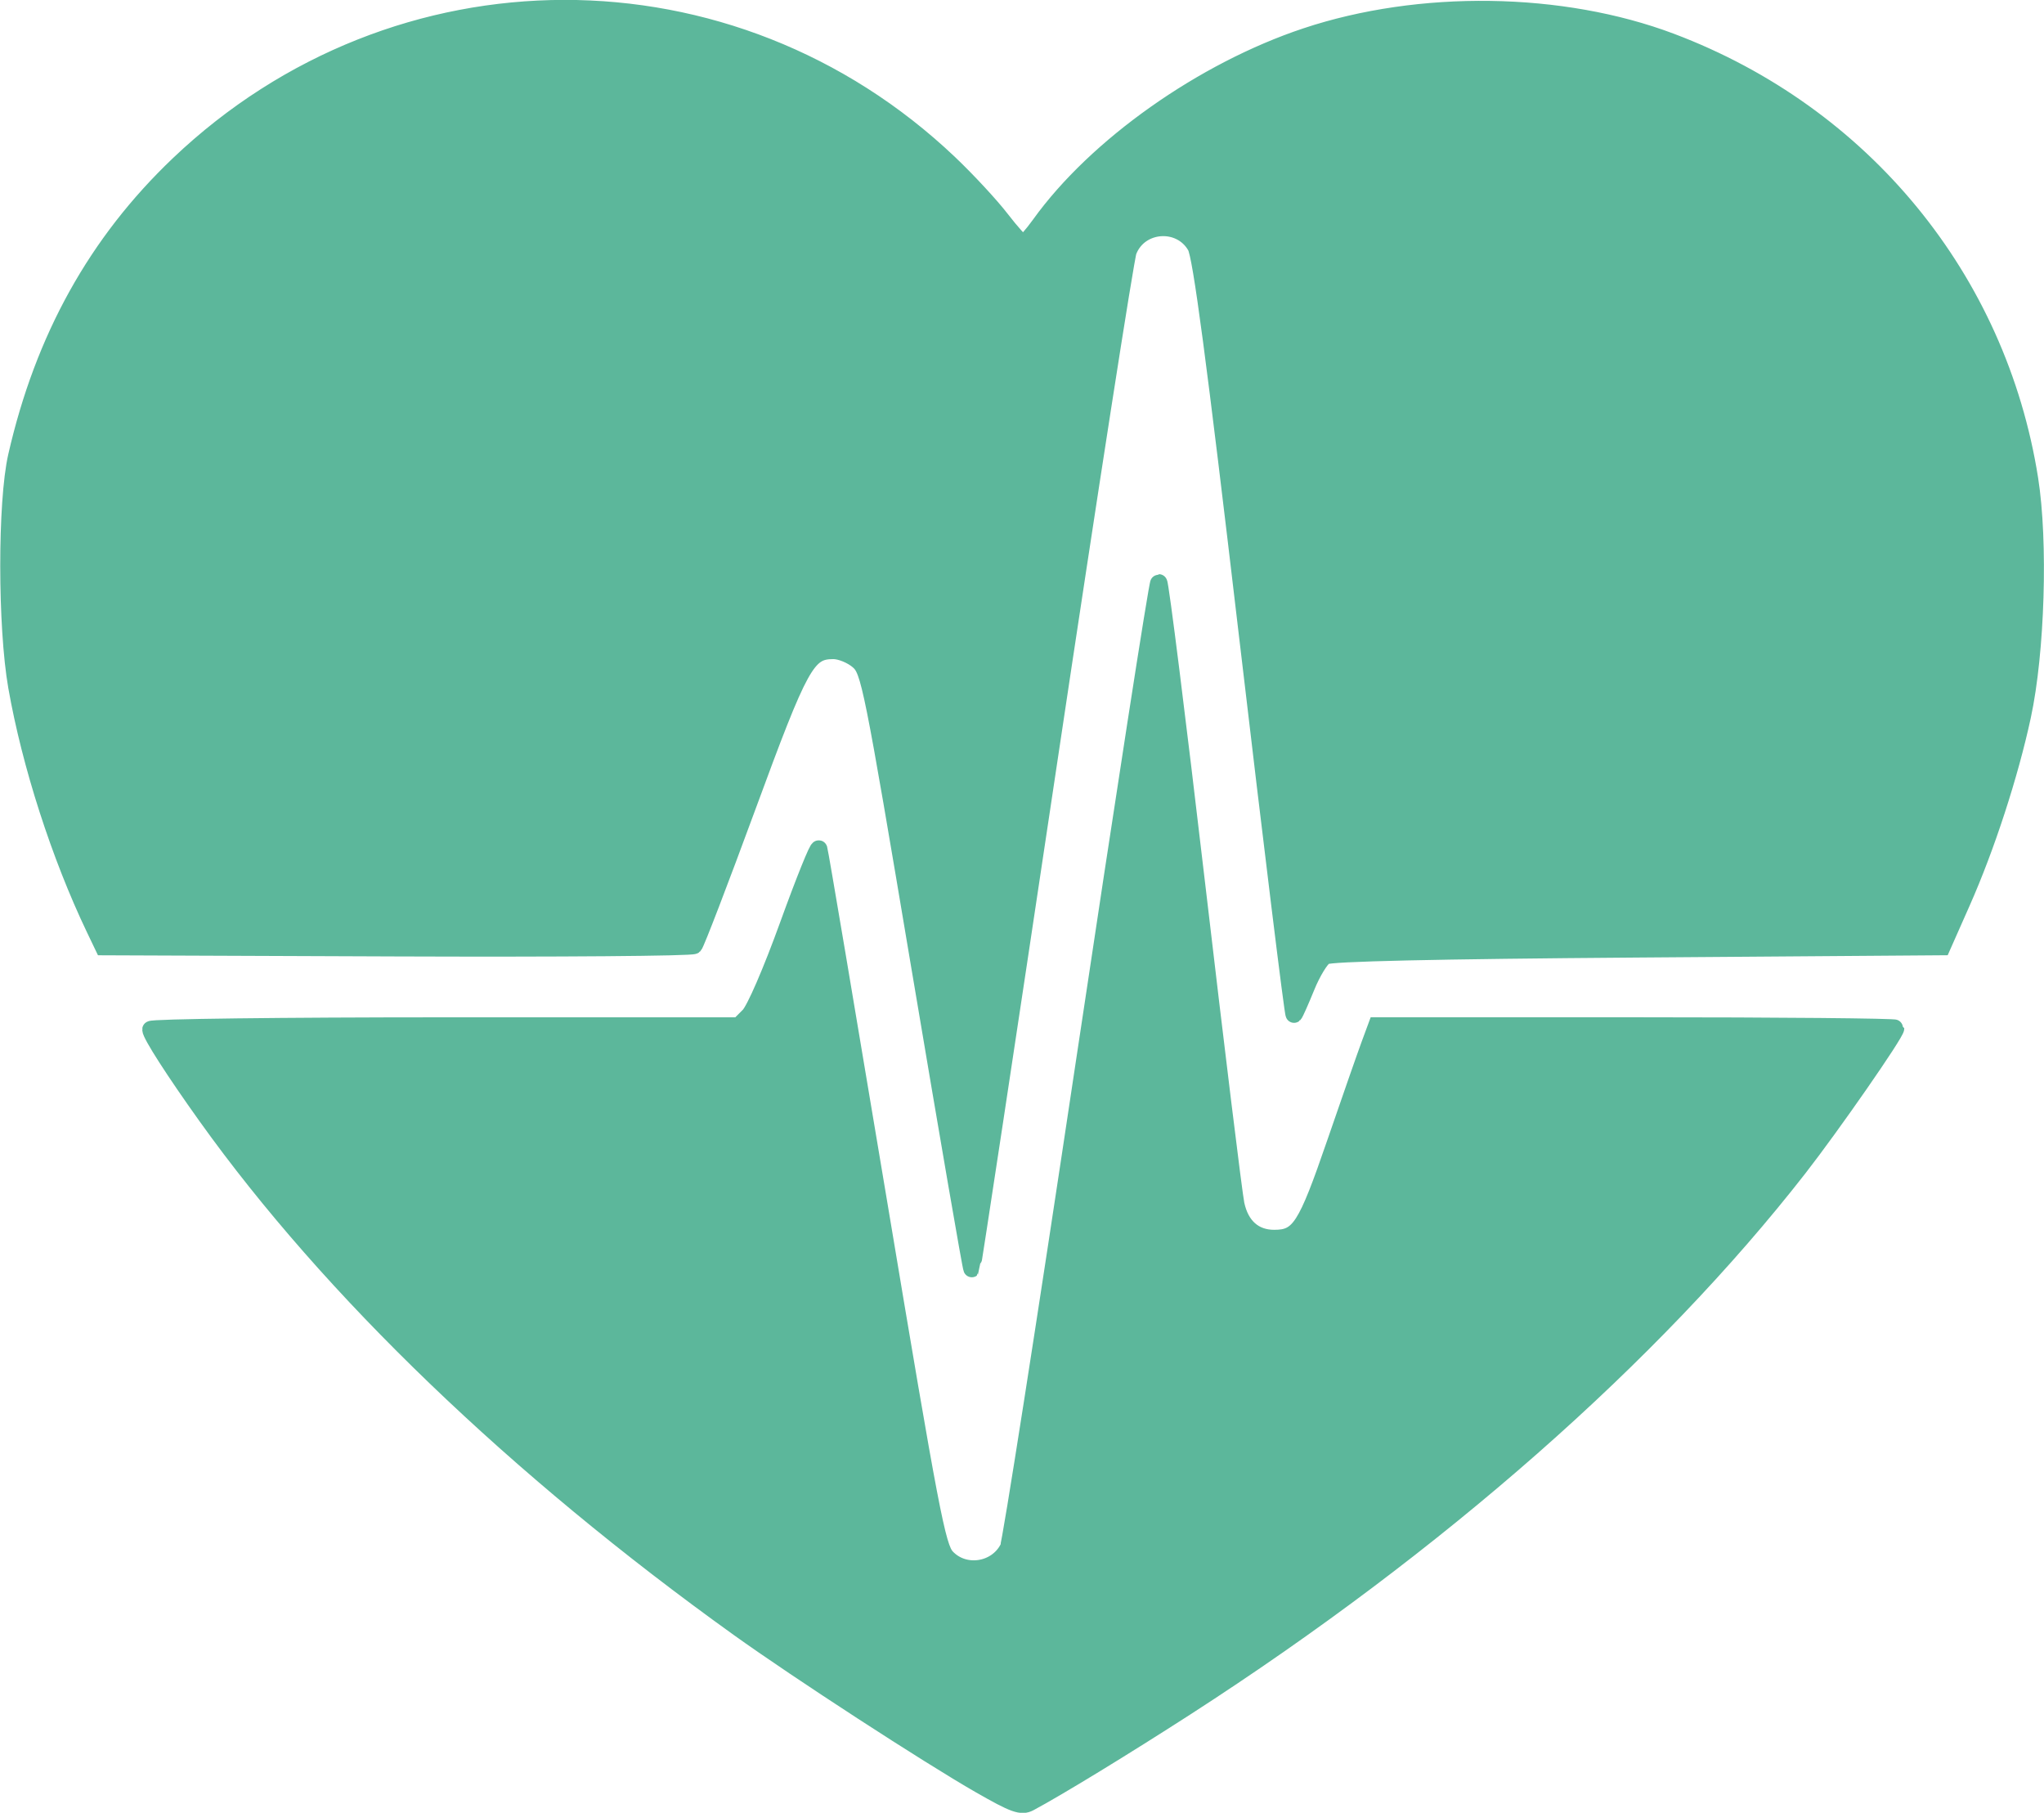
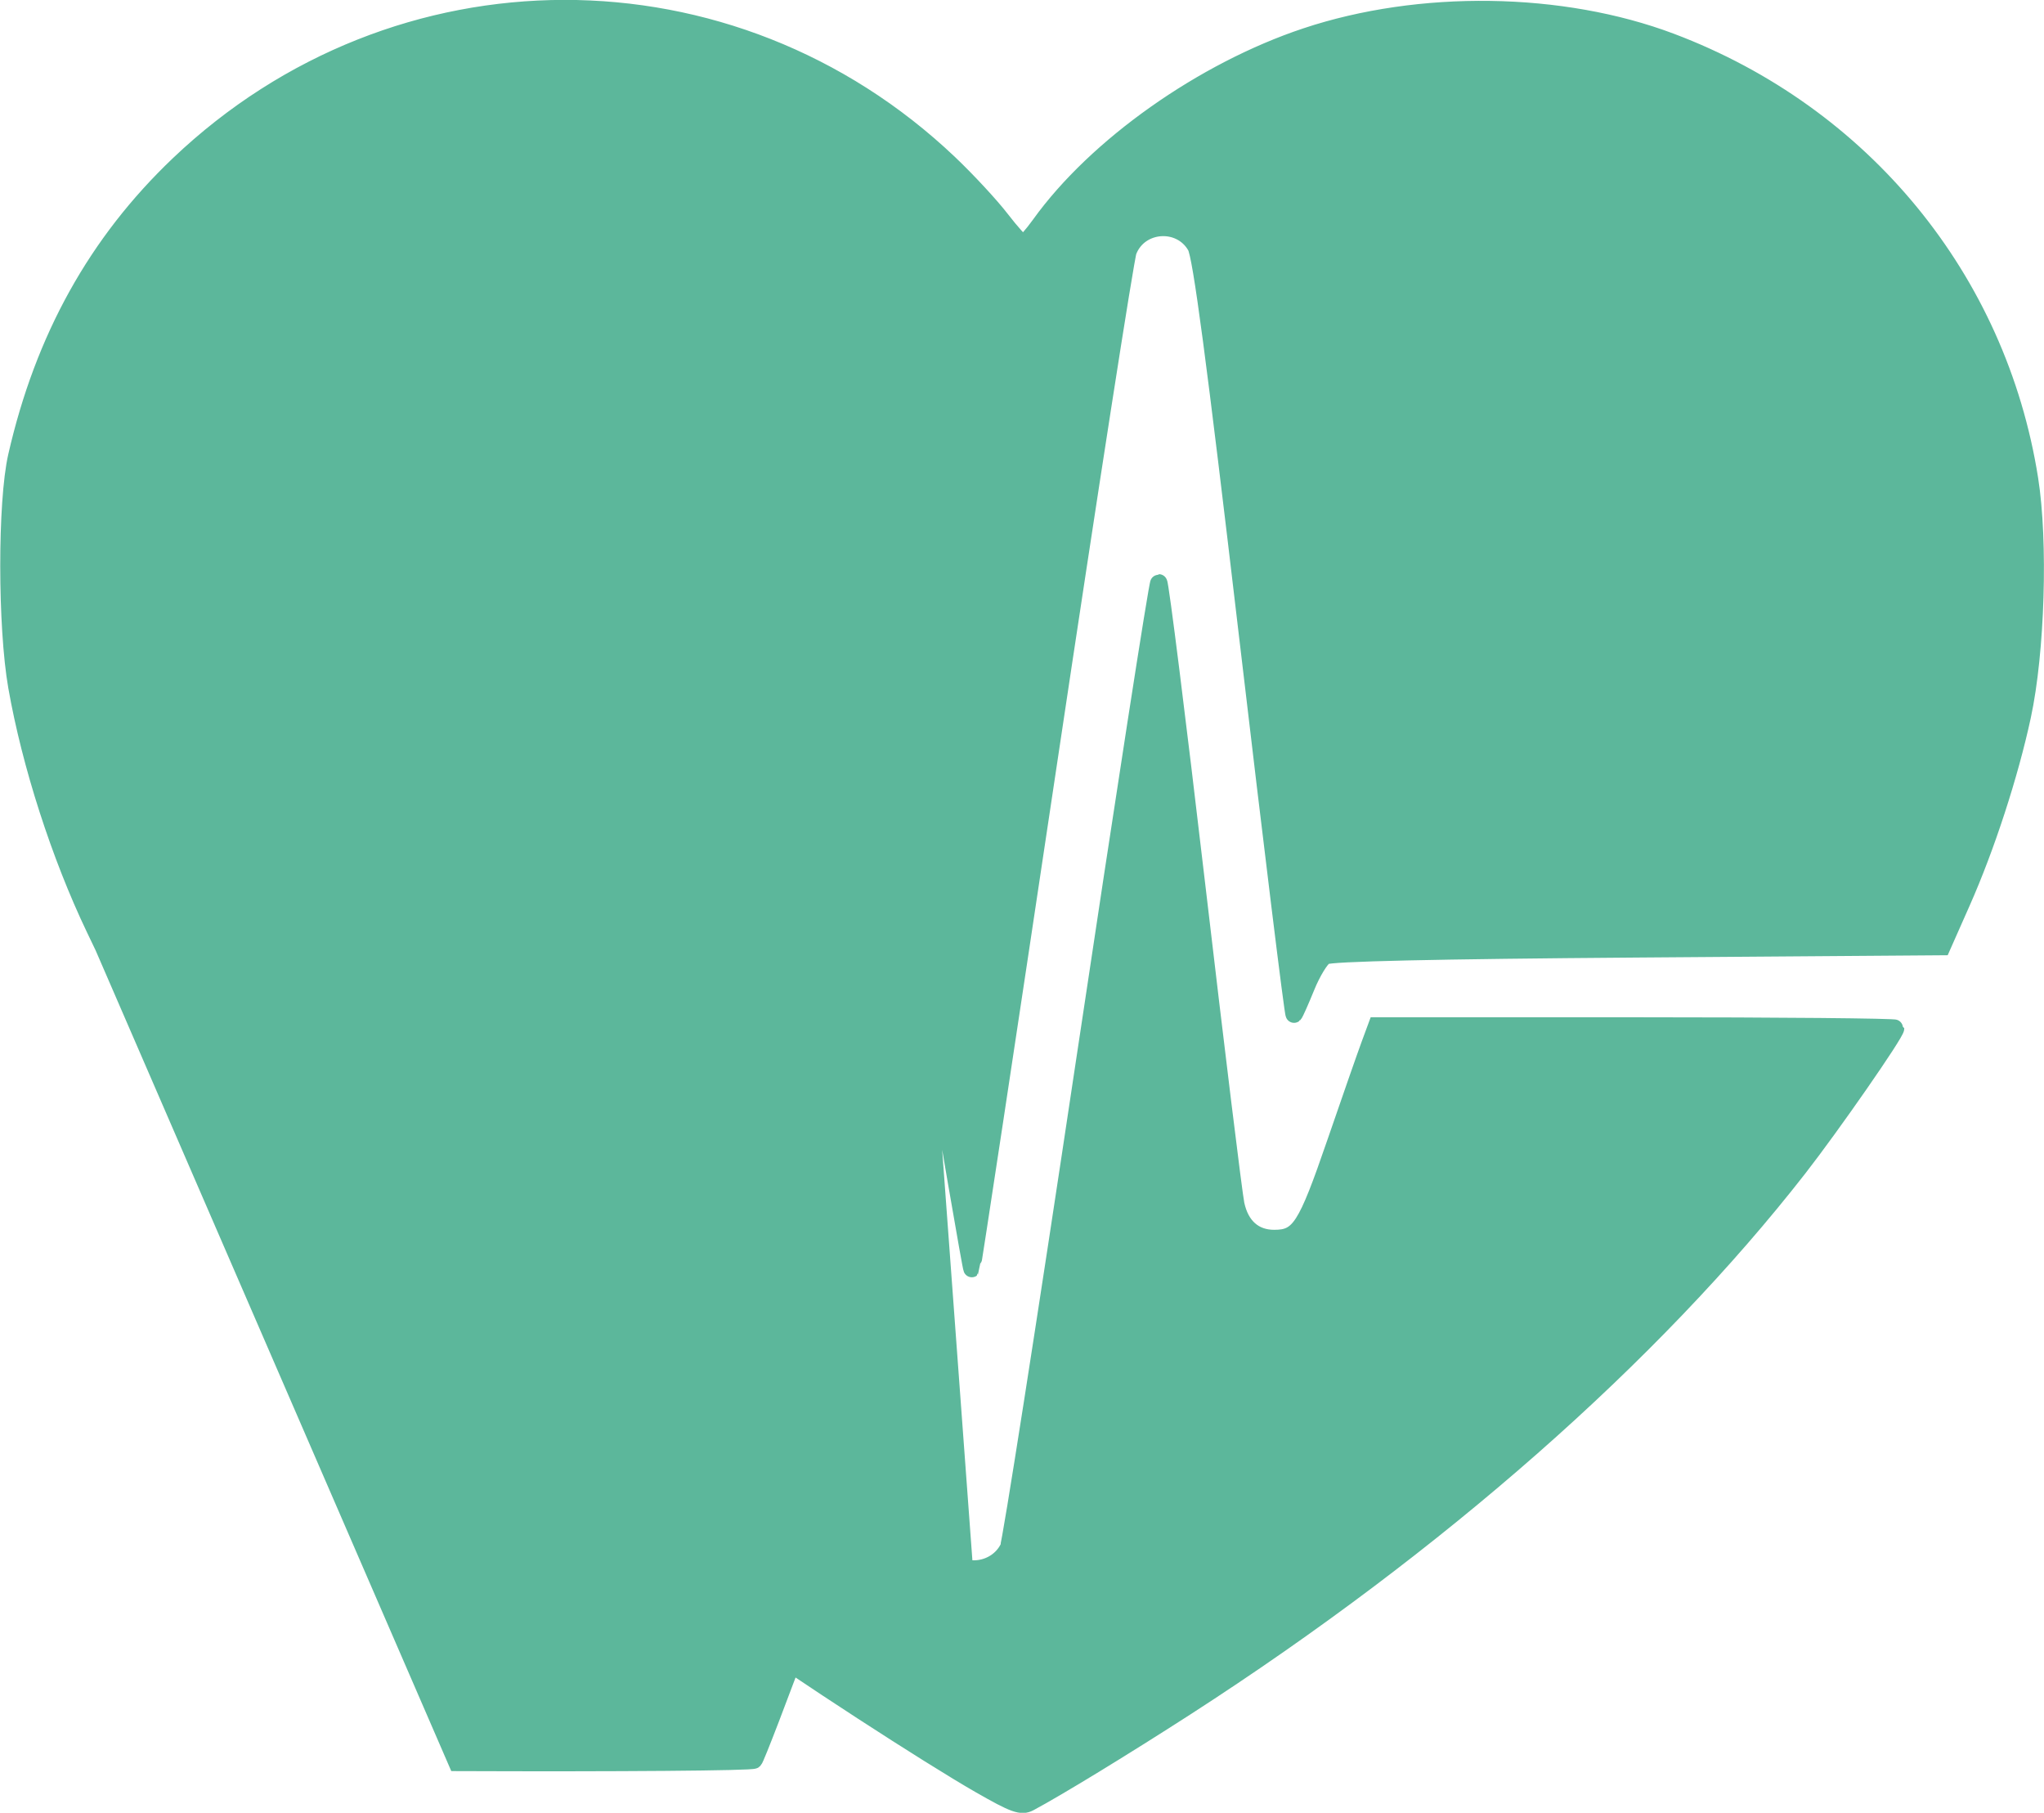
<svg xmlns="http://www.w3.org/2000/svg" xmlns:ns1="http://sodipodi.sourceforge.net/DTD/sodipodi-0.dtd" xmlns:ns2="http://www.inkscape.org/namespaces/inkscape" width="100mm" height="88.669mm" viewBox="0 0 100 88.669" version="1.1" id="svg1" xml:space="preserve" ns1:docname="heart.svg" ns2:version="1.4 (e7c3feb1, 2024-10-09)">
  <ns1:namedview id="namedview1" pagecolor="#ffffff" bordercolor="#000000" borderopacity="0.25" ns2:showpageshadow="2" ns2:pageopacity="0.0" ns2:pagecheckerboard="0" ns2:deskcolor="#d1d1d1" ns2:document-units="mm" ns2:zoom="0.41014604" ns2:cx="487.63118" ns2:cy="260.88268" ns2:window-width="1464" ns2:window-height="947" ns2:window-x="0" ns2:window-y="25" ns2:window-maximized="0" ns2:current-layer="svg1" />
  <defs id="defs1" />
  <g id="layer1" transform="translate(-53.474,-53.605)">
-     <path style="display:inline;fill:#5cb79b;fill-opacity:1;stroke:#5cb79b;stroke-width:0.836;stroke-opacity:1" d="m 101.438,140.918 c -2.568,-1.472 -8.933,-5.607 -11.835,-7.689 -10.864,-7.791 -19.954,-16.53 -26.026,-25.022 -1.578,-2.207 -2.727,-3.995 -2.727,-4.246 0,-0.098 6.474,-0.178 14.386,-0.178 h 14.386 l 0.496,-0.498 c 0.287,-0.288 1.095,-2.154 1.921,-4.436 0.784,-2.166 1.459,-3.839 1.499,-3.717 0.041,0.122 1.346,7.843 2.902,17.16 2.557,15.311 2.878,16.991 3.342,17.485 0.864,0.92 2.444,0.685 3.022,-0.449 0.124,-0.243 1.803,-10.968 3.732,-23.832 1.929,-12.864 3.562,-23.389 3.631,-23.389 0.068,0 0.902,6.644 1.853,14.763 0.951,8.12 1.815,15.162 1.92,15.648 0.23,1.069 0.895,1.659 1.871,1.659 1.236,0 1.564,-0.509 2.987,-4.645 0.732,-2.129 1.488,-4.294 1.679,-4.811 l 0.347,-0.94 h 12.699 c 6.985,0 12.699,0.053 12.699,0.118 0,0.256 -3.129,4.762 -4.757,6.85 -7.148,9.169 -17.687,18.438 -29.968,26.356 -3.036,1.957 -6.286,3.941 -7.655,4.673 -0.398,0.213 -0.752,0.086 -2.406,-0.862 z m -2.935,-39.848 c -2.37,-14.101 -2.484,-14.667 -3.04,-15.146 -0.318,-0.274 -0.865,-0.498 -1.216,-0.498 -1.293,0 -1.622,0.596 -4.207,7.624 -1.341,3.646 -2.516,6.707 -2.612,6.803 -0.096,0.096 -6.637,0.148 -14.536,0.117 L 58.531,99.914 58.107,99.029 C 56.4,95.463 54.962,91.001 54.293,87.196 c -0.516,-2.939 -0.52,-9.031 -0.006,-11.28 1.316,-5.766 3.923,-10.455 7.934,-14.272 10.663,-10.148 27.04,-10.17 37.691,-0.052 0.877,0.833 2.014,2.058 2.526,2.722 0.512,0.664 1.002,1.207 1.088,1.207 0.086,0 0.461,-0.423 0.833,-0.94 2.751,-3.827 7.964,-7.511 13.004,-9.19 5.577,-1.858 12.519,-1.758 17.861,0.258 9.381,3.54 15.999,11.605 17.548,21.385 0.486,3.07 0.323,8.459 -0.352,11.593 -0.62,2.879 -1.769,6.409 -2.969,9.115 l -0.962,2.171 -14.901,0.111 c -9.895,0.073 -15.033,0.189 -15.295,0.345 -0.217,0.129 -0.626,0.803 -0.908,1.498 -0.283,0.695 -0.553,1.303 -0.601,1.351 -0.048,0.048 -1.067,-8.24 -2.264,-18.418 -1.616,-13.738 -2.272,-18.671 -2.546,-19.151 -0.753,-1.32 -2.754,-1.176 -3.303,0.238 -0.134,0.346 -1.898,11.675 -3.92,25.175 -2.022,13.501 -3.701,24.571 -3.731,24.601 -0.03,0.03 -1.162,-6.537 -2.517,-14.594 z" id="path2" ns2:label="path2" />
+     <path style="display:inline;fill:#5cb79b;fill-opacity:1;stroke:#5cb79b;stroke-width:0.836;stroke-opacity:1" d="m 101.438,140.918 c -2.568,-1.472 -8.933,-5.607 -11.835,-7.689 -10.864,-7.791 -19.954,-16.53 -26.026,-25.022 -1.578,-2.207 -2.727,-3.995 -2.727,-4.246 0,-0.098 6.474,-0.178 14.386,-0.178 h 14.386 l 0.496,-0.498 c 0.287,-0.288 1.095,-2.154 1.921,-4.436 0.784,-2.166 1.459,-3.839 1.499,-3.717 0.041,0.122 1.346,7.843 2.902,17.16 2.557,15.311 2.878,16.991 3.342,17.485 0.864,0.92 2.444,0.685 3.022,-0.449 0.124,-0.243 1.803,-10.968 3.732,-23.832 1.929,-12.864 3.562,-23.389 3.631,-23.389 0.068,0 0.902,6.644 1.853,14.763 0.951,8.12 1.815,15.162 1.92,15.648 0.23,1.069 0.895,1.659 1.871,1.659 1.236,0 1.564,-0.509 2.987,-4.645 0.732,-2.129 1.488,-4.294 1.679,-4.811 l 0.347,-0.94 h 12.699 c 6.985,0 12.699,0.053 12.699,0.118 0,0.256 -3.129,4.762 -4.757,6.85 -7.148,9.169 -17.687,18.438 -29.968,26.356 -3.036,1.957 -6.286,3.941 -7.655,4.673 -0.398,0.213 -0.752,0.086 -2.406,-0.862 z c -2.37,-14.101 -2.484,-14.667 -3.04,-15.146 -0.318,-0.274 -0.865,-0.498 -1.216,-0.498 -1.293,0 -1.622,0.596 -4.207,7.624 -1.341,3.646 -2.516,6.707 -2.612,6.803 -0.096,0.096 -6.637,0.148 -14.536,0.117 L 58.531,99.914 58.107,99.029 C 56.4,95.463 54.962,91.001 54.293,87.196 c -0.516,-2.939 -0.52,-9.031 -0.006,-11.28 1.316,-5.766 3.923,-10.455 7.934,-14.272 10.663,-10.148 27.04,-10.17 37.691,-0.052 0.877,0.833 2.014,2.058 2.526,2.722 0.512,0.664 1.002,1.207 1.088,1.207 0.086,0 0.461,-0.423 0.833,-0.94 2.751,-3.827 7.964,-7.511 13.004,-9.19 5.577,-1.858 12.519,-1.758 17.861,0.258 9.381,3.54 15.999,11.605 17.548,21.385 0.486,3.07 0.323,8.459 -0.352,11.593 -0.62,2.879 -1.769,6.409 -2.969,9.115 l -0.962,2.171 -14.901,0.111 c -9.895,0.073 -15.033,0.189 -15.295,0.345 -0.217,0.129 -0.626,0.803 -0.908,1.498 -0.283,0.695 -0.553,1.303 -0.601,1.351 -0.048,0.048 -1.067,-8.24 -2.264,-18.418 -1.616,-13.738 -2.272,-18.671 -2.546,-19.151 -0.753,-1.32 -2.754,-1.176 -3.303,0.238 -0.134,0.346 -1.898,11.675 -3.92,25.175 -2.022,13.501 -3.701,24.571 -3.731,24.601 -0.03,0.03 -1.162,-6.537 -2.517,-14.594 z" id="path2" ns2:label="path2" />
  </g>
</svg>